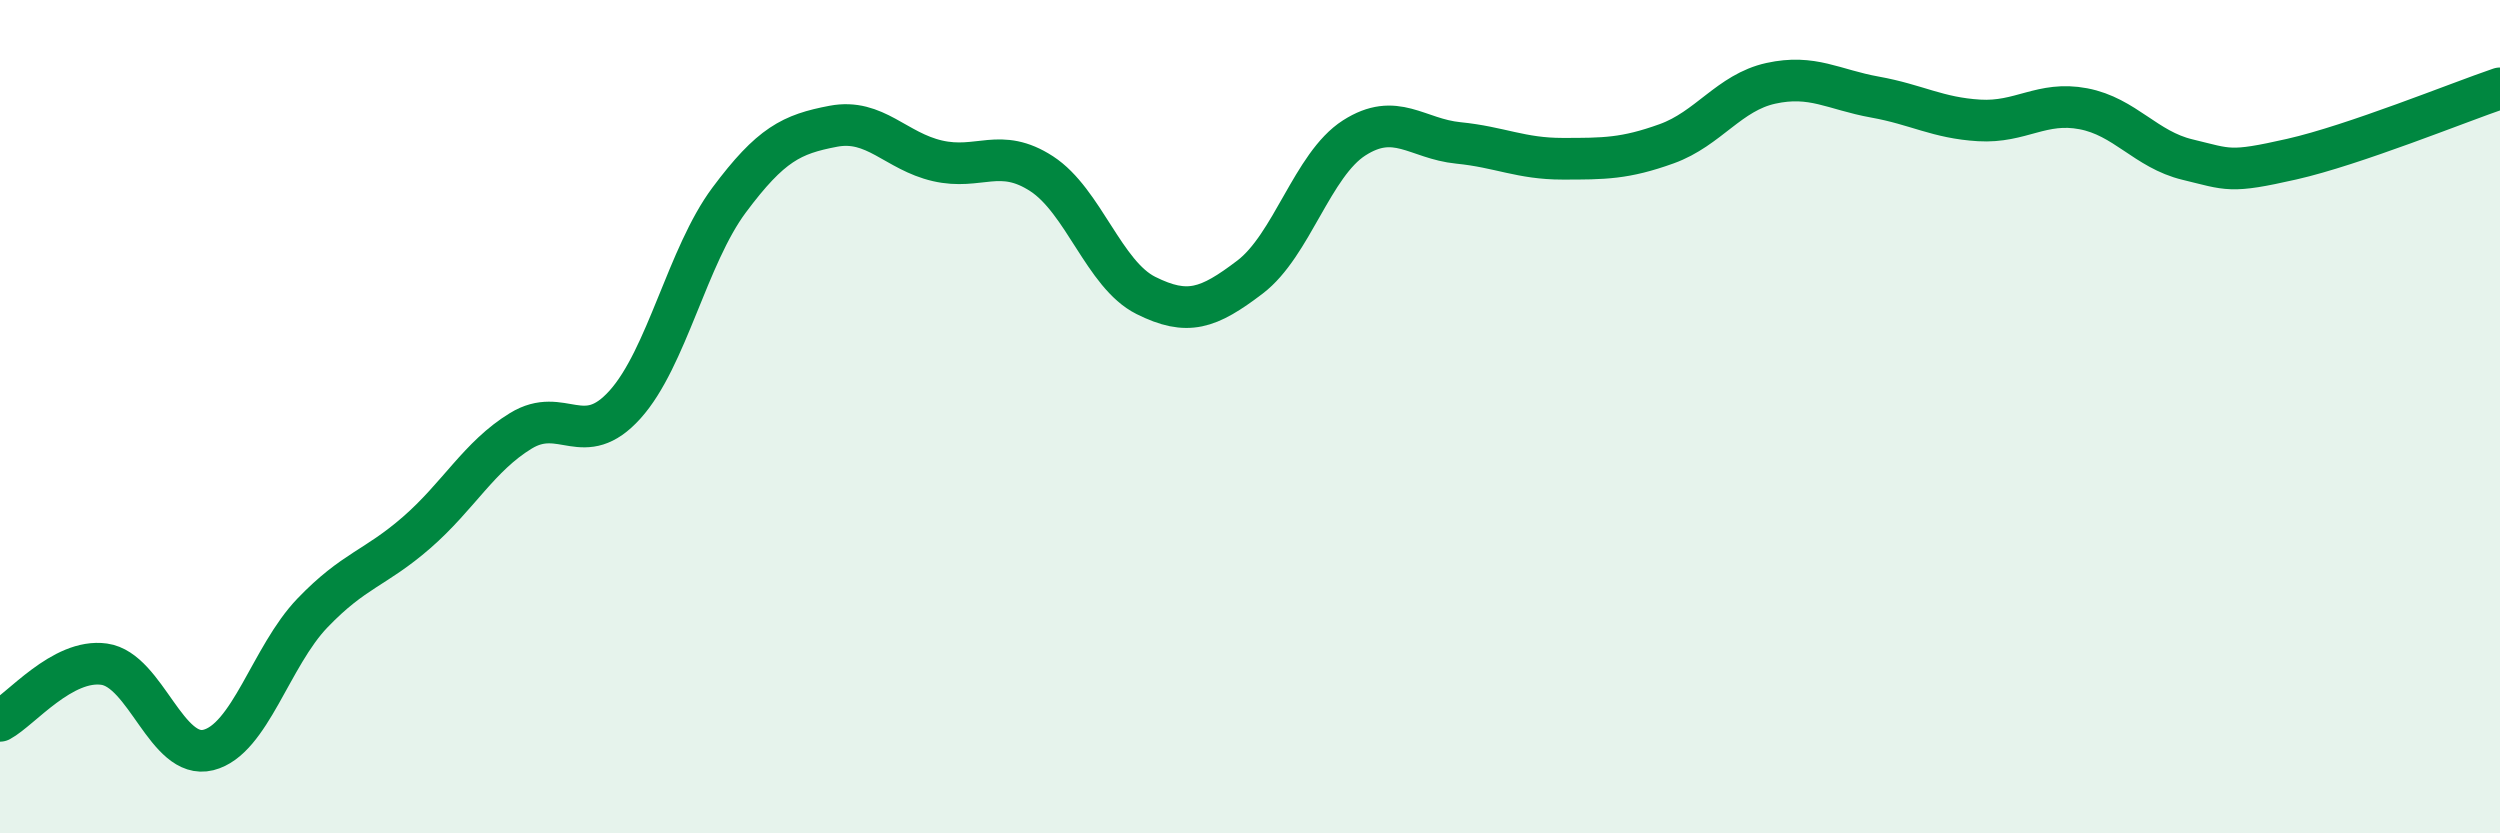
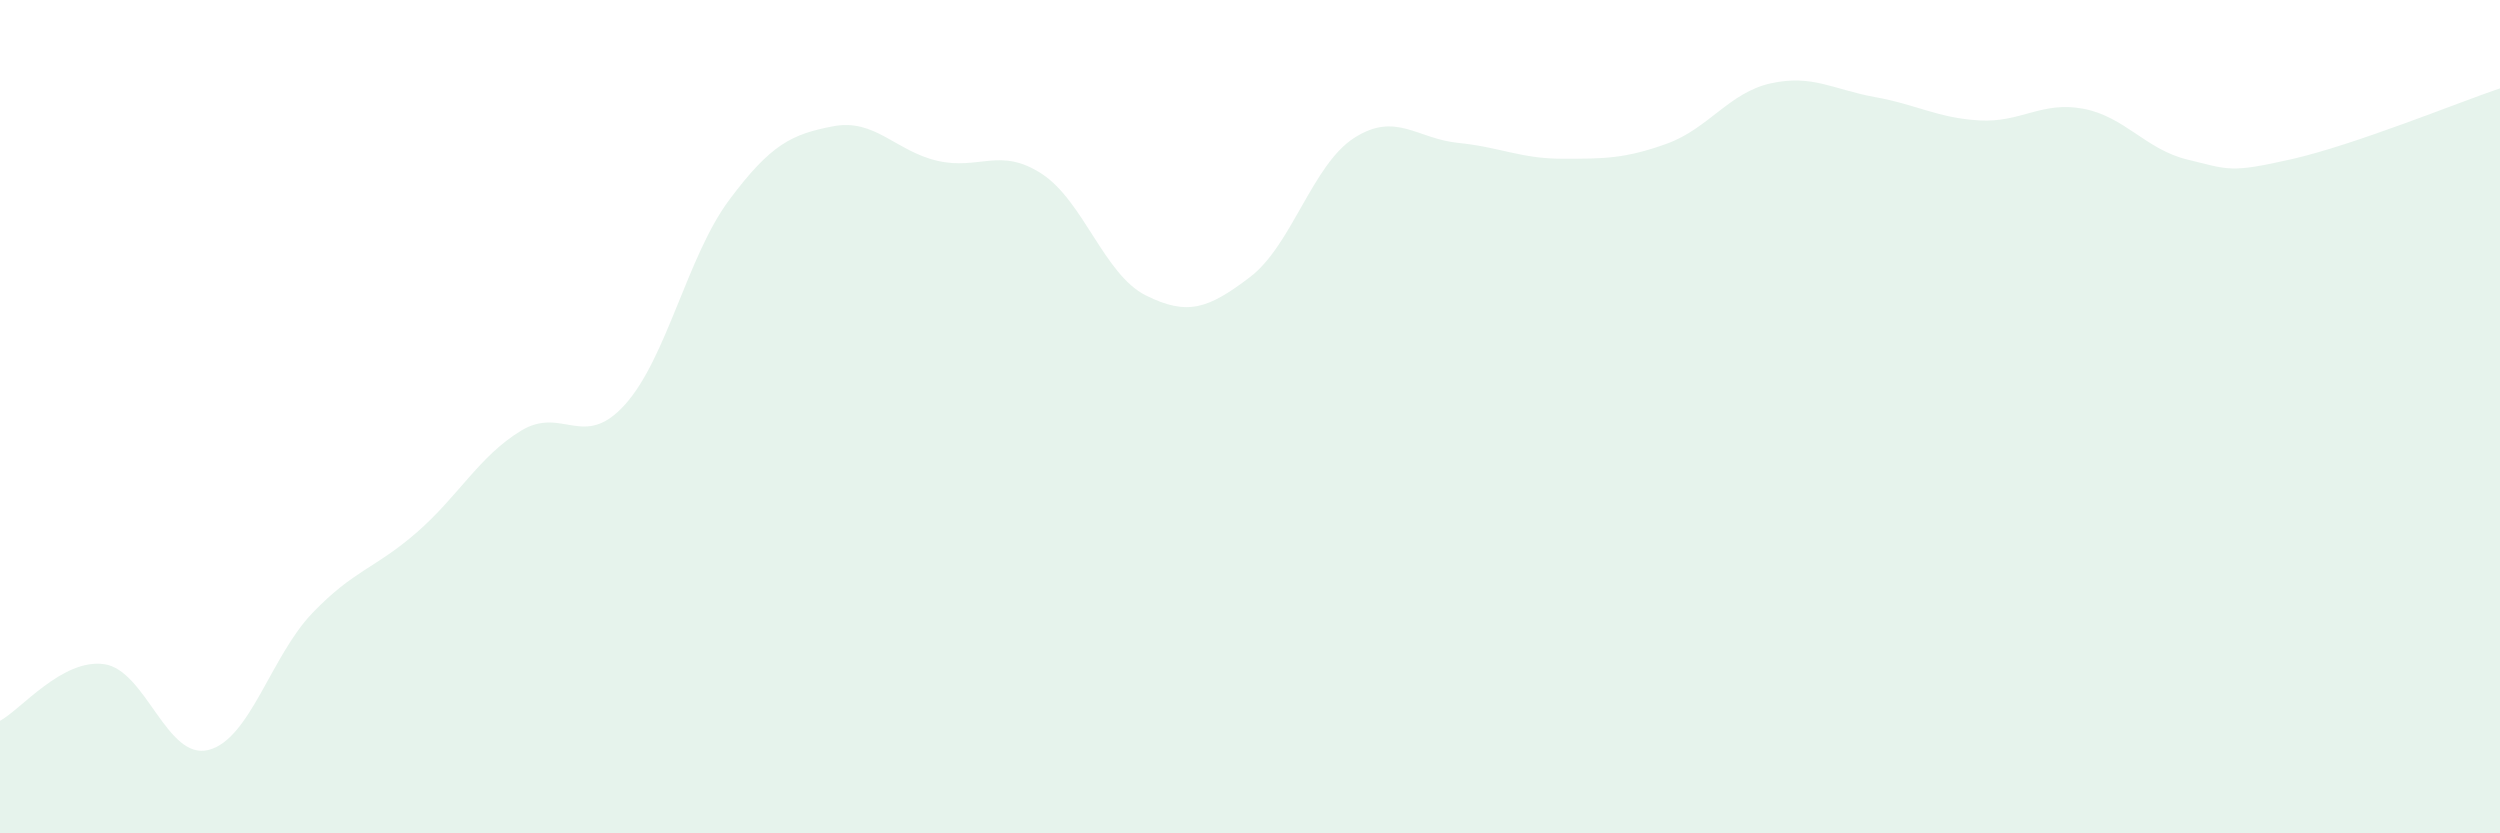
<svg xmlns="http://www.w3.org/2000/svg" width="60" height="20" viewBox="0 0 60 20">
  <path d="M 0,17.3 C 0.5,17.03 1.5,15.8 2.5,15.94 C 3.5,16.08 4,18.25 5,18 C 6,17.75 6.5,15.75 7.5,14.71 C 8.5,13.67 9,13.65 10,12.78 C 11,11.91 11.5,10.95 12.5,10.34 C 13.5,9.73 14,10.82 15,9.71 C 16,8.6 16.5,6.14 17.5,4.8 C 18.5,3.46 19,3.22 20,3.03 C 21,2.84 21.5,3.63 22.5,3.86 C 23.5,4.09 24,3.52 25,4.17 C 26,4.82 26.5,6.59 27.5,7.09 C 28.5,7.59 29,7.41 30,6.65 C 31,5.89 31.5,3.95 32.5,3.31 C 33.5,2.67 34,3.33 35,3.43 C 36,3.53 36.5,3.81 37.5,3.81 C 38.5,3.81 39,3.81 40,3.45 C 41,3.09 41.5,2.22 42.5,2 C 43.5,1.78 44,2.15 45,2.33 C 46,2.51 46.5,2.83 47.5,2.89 C 48.5,2.95 49,2.42 50,2.61 C 51,2.8 51.5,3.59 52.5,3.83 C 53.5,4.07 53.5,4.16 55,3.82 C 56.5,3.48 59,2.46 60,2.12L60 20L0 20Z" fill="#008740" opacity="0.1" stroke-linecap="round" stroke-linejoin="round" />
-   <path d="M 0,17.3 C 0.5,17.03 1.5,15.8 2.5,15.94 C 3.5,16.08 4,18.25 5,18 C 6,17.75 6.5,15.75 7.5,14.71 C 8.5,13.67 9,13.65 10,12.78 C 11,11.91 11.5,10.95 12.5,10.34 C 13.5,9.73 14,10.82 15,9.71 C 16,8.6 16.5,6.14 17.5,4.8 C 18.5,3.46 19,3.22 20,3.03 C 21,2.84 21.5,3.63 22.5,3.86 C 23.5,4.09 24,3.52 25,4.17 C 26,4.82 26.5,6.59 27.5,7.09 C 28.5,7.59 29,7.41 30,6.65 C 31,5.89 31.5,3.95 32.5,3.31 C 33.5,2.67 34,3.33 35,3.43 C 36,3.53 36.5,3.81 37.5,3.81 C 38.5,3.81 39,3.81 40,3.45 C 41,3.09 41.5,2.22 42.5,2 C 43.5,1.78 44,2.15 45,2.33 C 46,2.51 46.5,2.83 47.5,2.89 C 48.5,2.95 49,2.42 50,2.61 C 51,2.8 51.5,3.59 52.5,3.83 C 53.5,4.07 53.5,4.16 55,3.82 C 56.5,3.48 59,2.46 60,2.12" stroke="#008740" stroke-width="1" fill="none" stroke-linecap="round" stroke-linejoin="round" />
</svg>